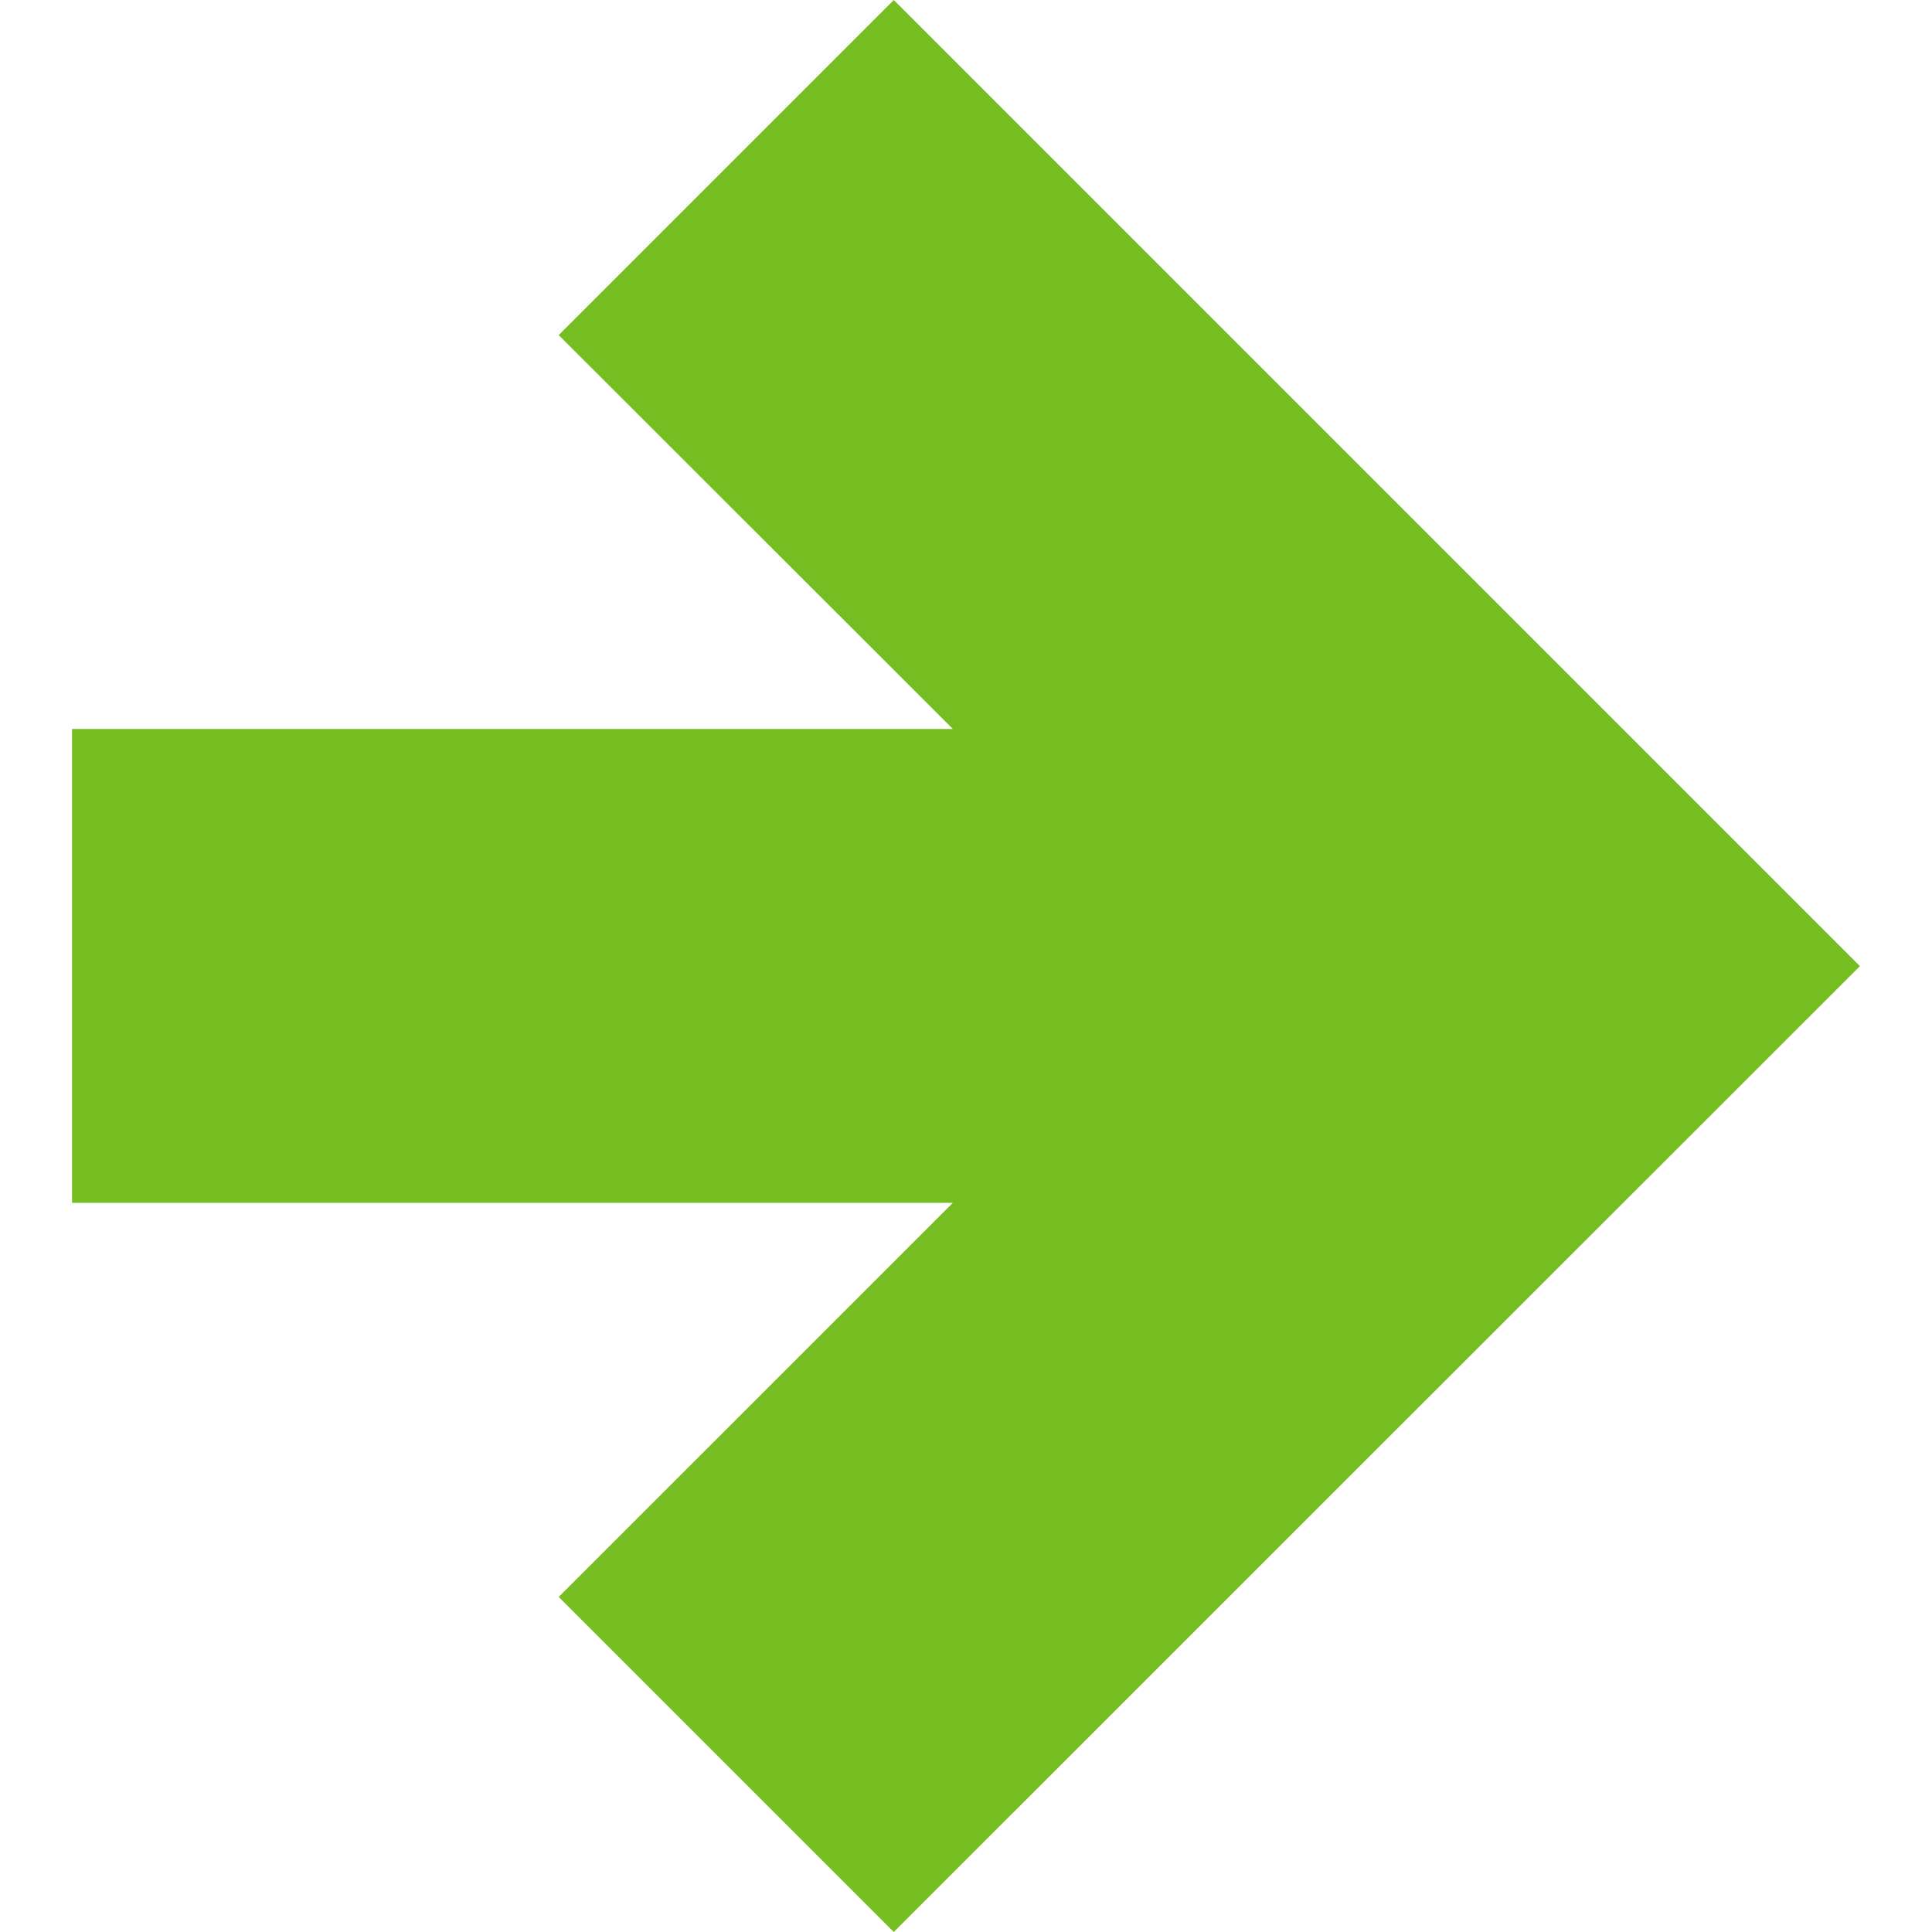
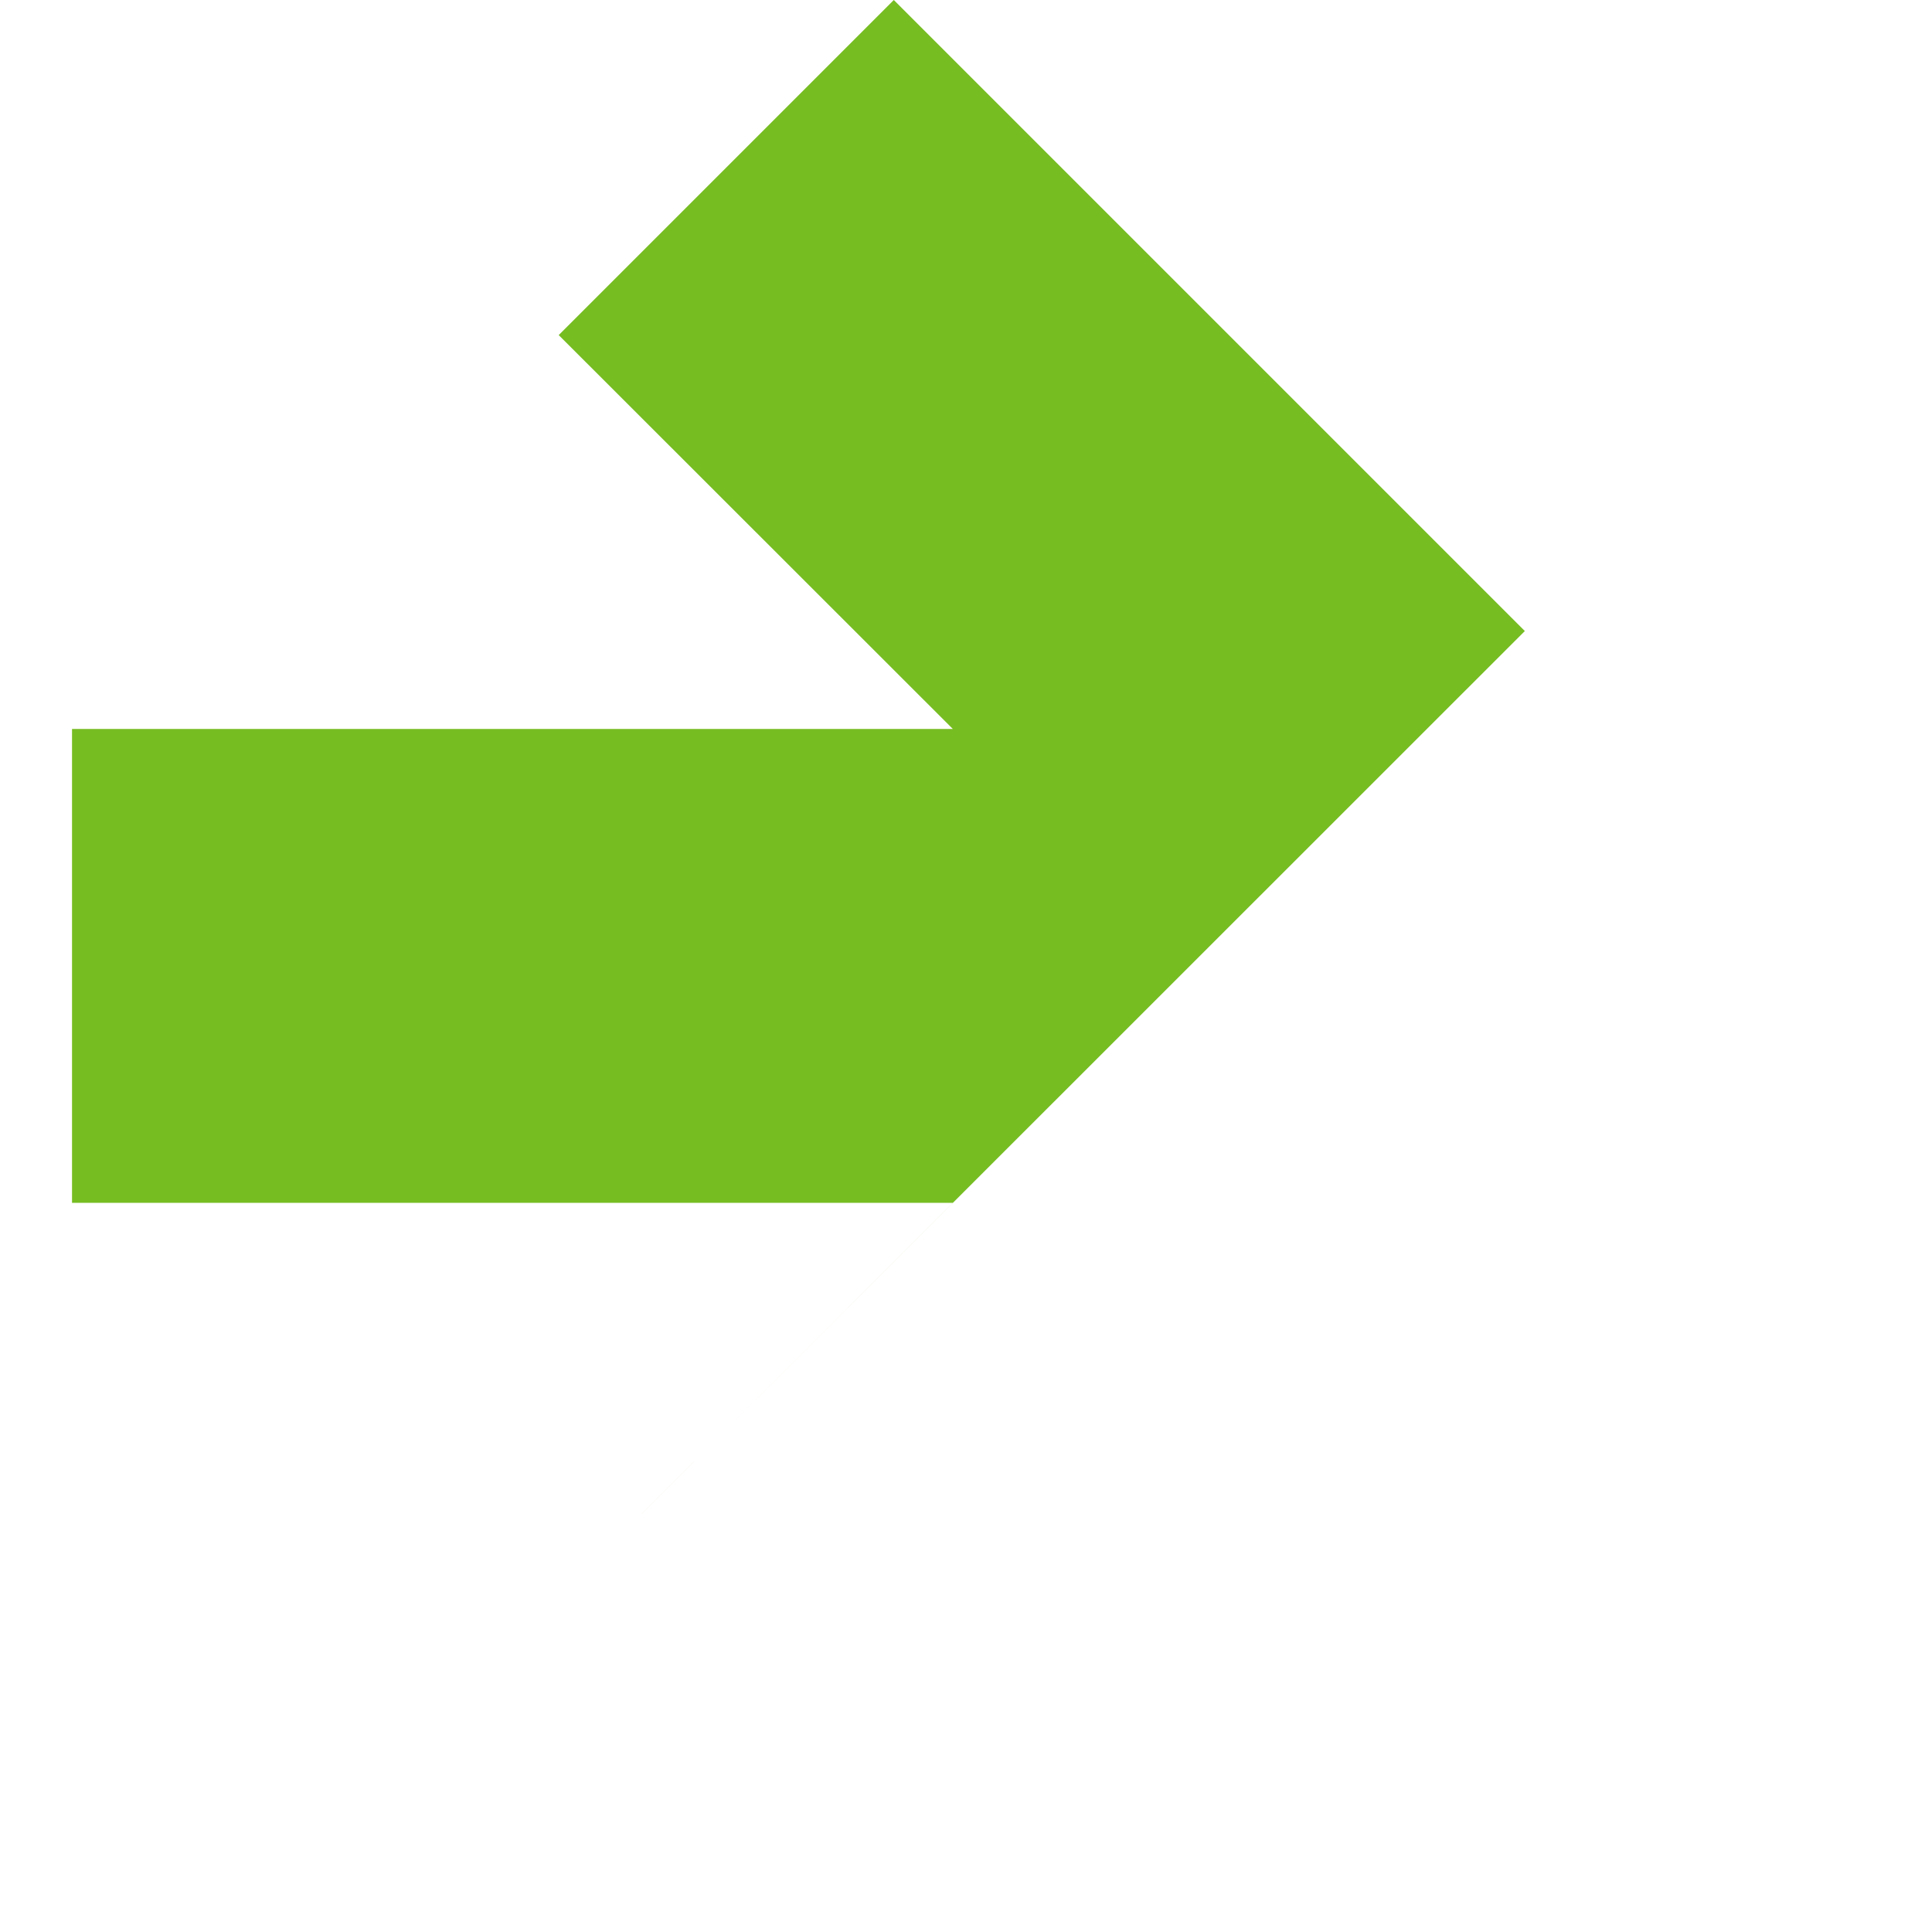
<svg xmlns="http://www.w3.org/2000/svg" version="1.1" id="Layer_1" x="0px" y="0px" width="20px" height="20px" viewBox="0 0 32 32" enable-background="new 0 0 32 32" xml:space="preserve">
-   <path fill="#76BD22" d="M14.804,0l-5.55,5.55l6.528,6.524H1.193v7.849h14.589L9.254,26.45l5.55,5.55l16.002-15.998L14.804,0z" />
+   <path fill="#76BD22" d="M14.804,0l-5.55,5.55l6.528,6.524H1.193v7.849h14.589L9.254,26.45l16.002-15.998L14.804,0z" />
</svg>